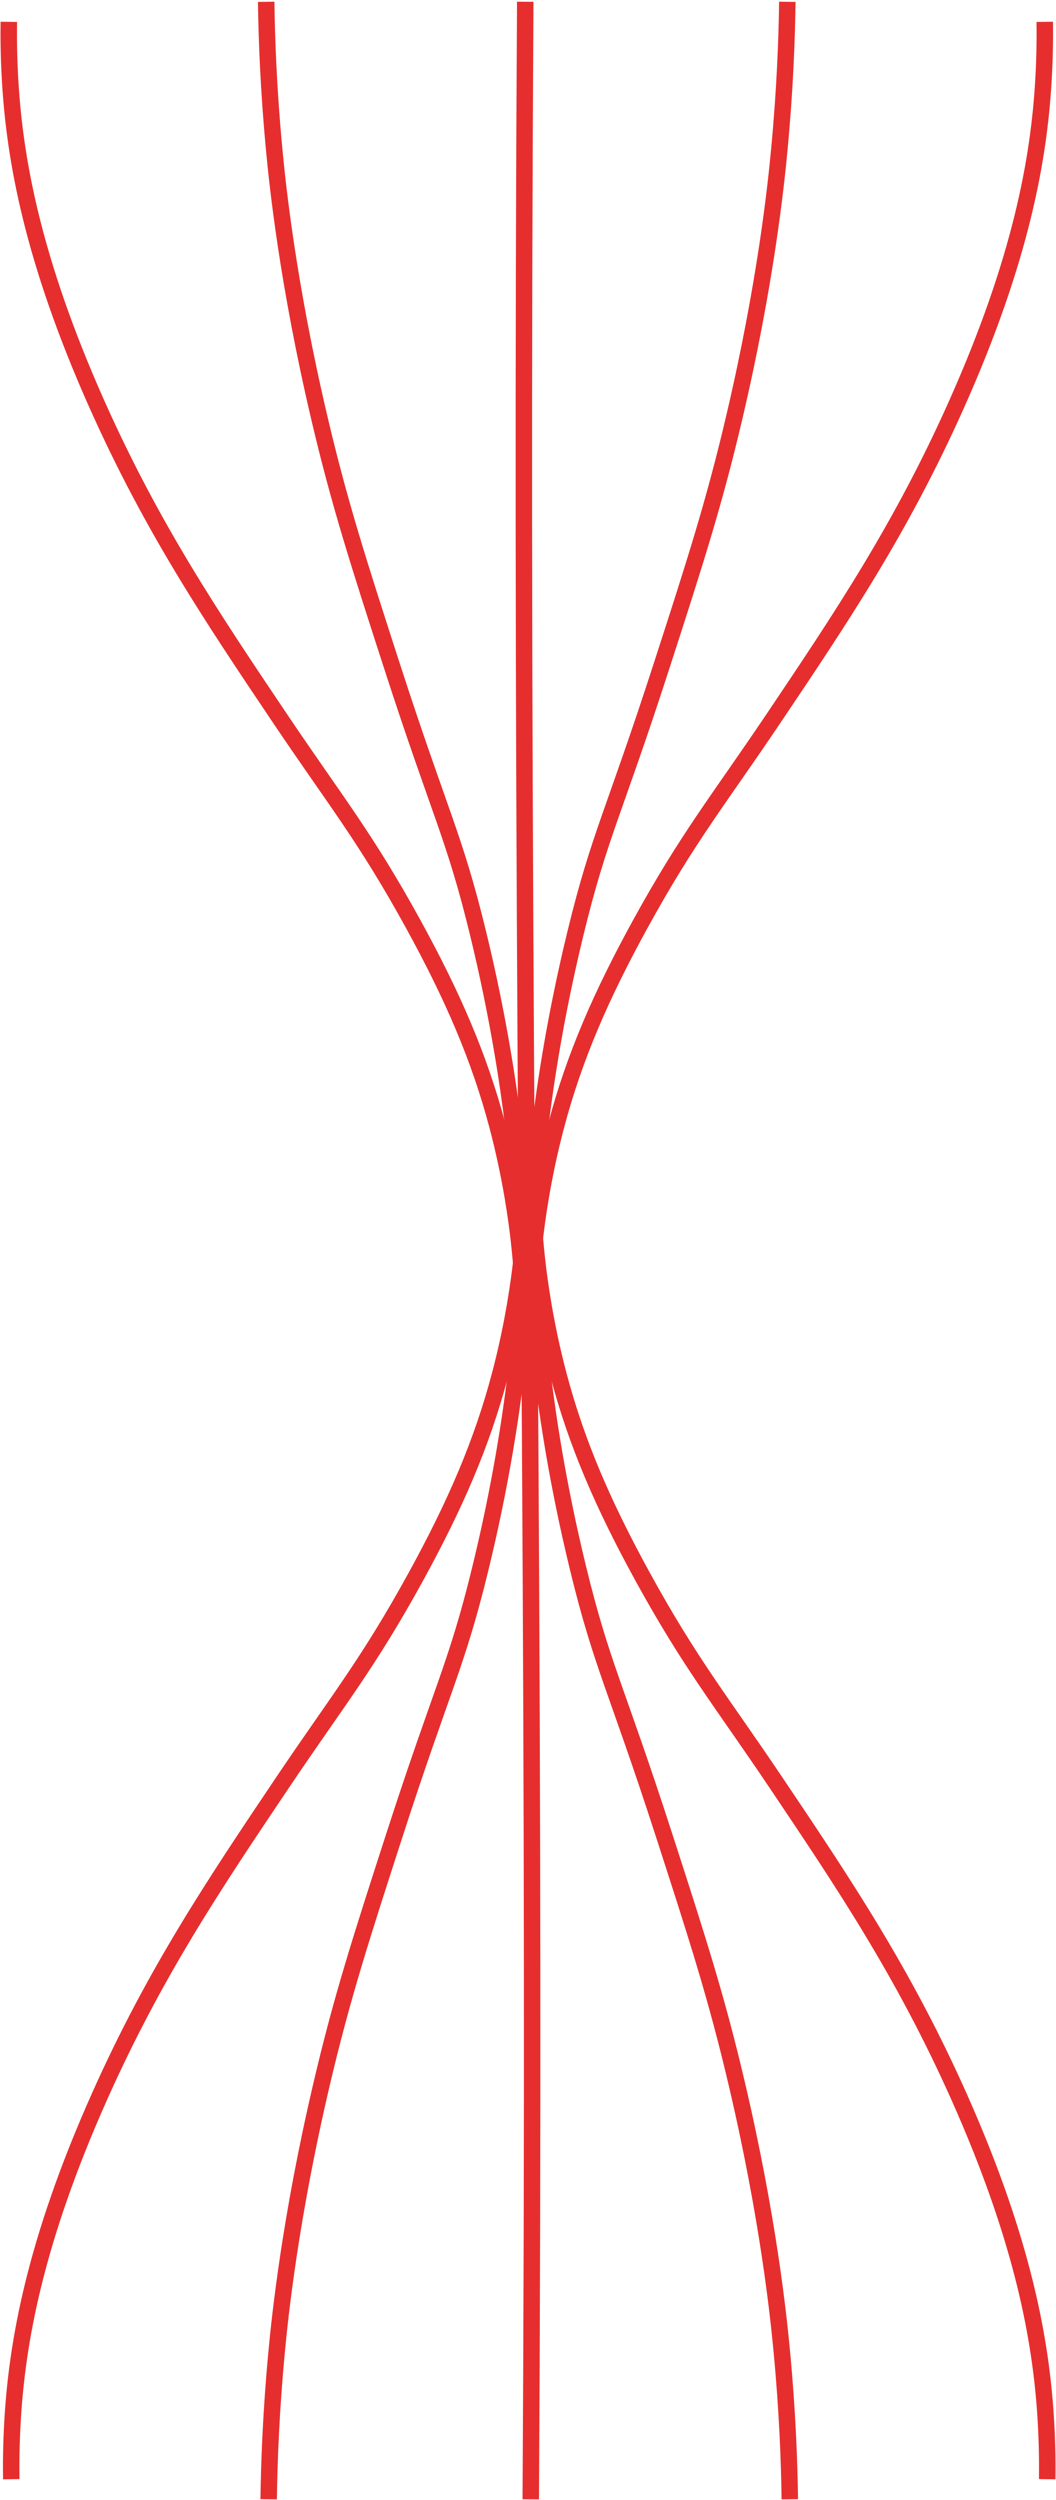
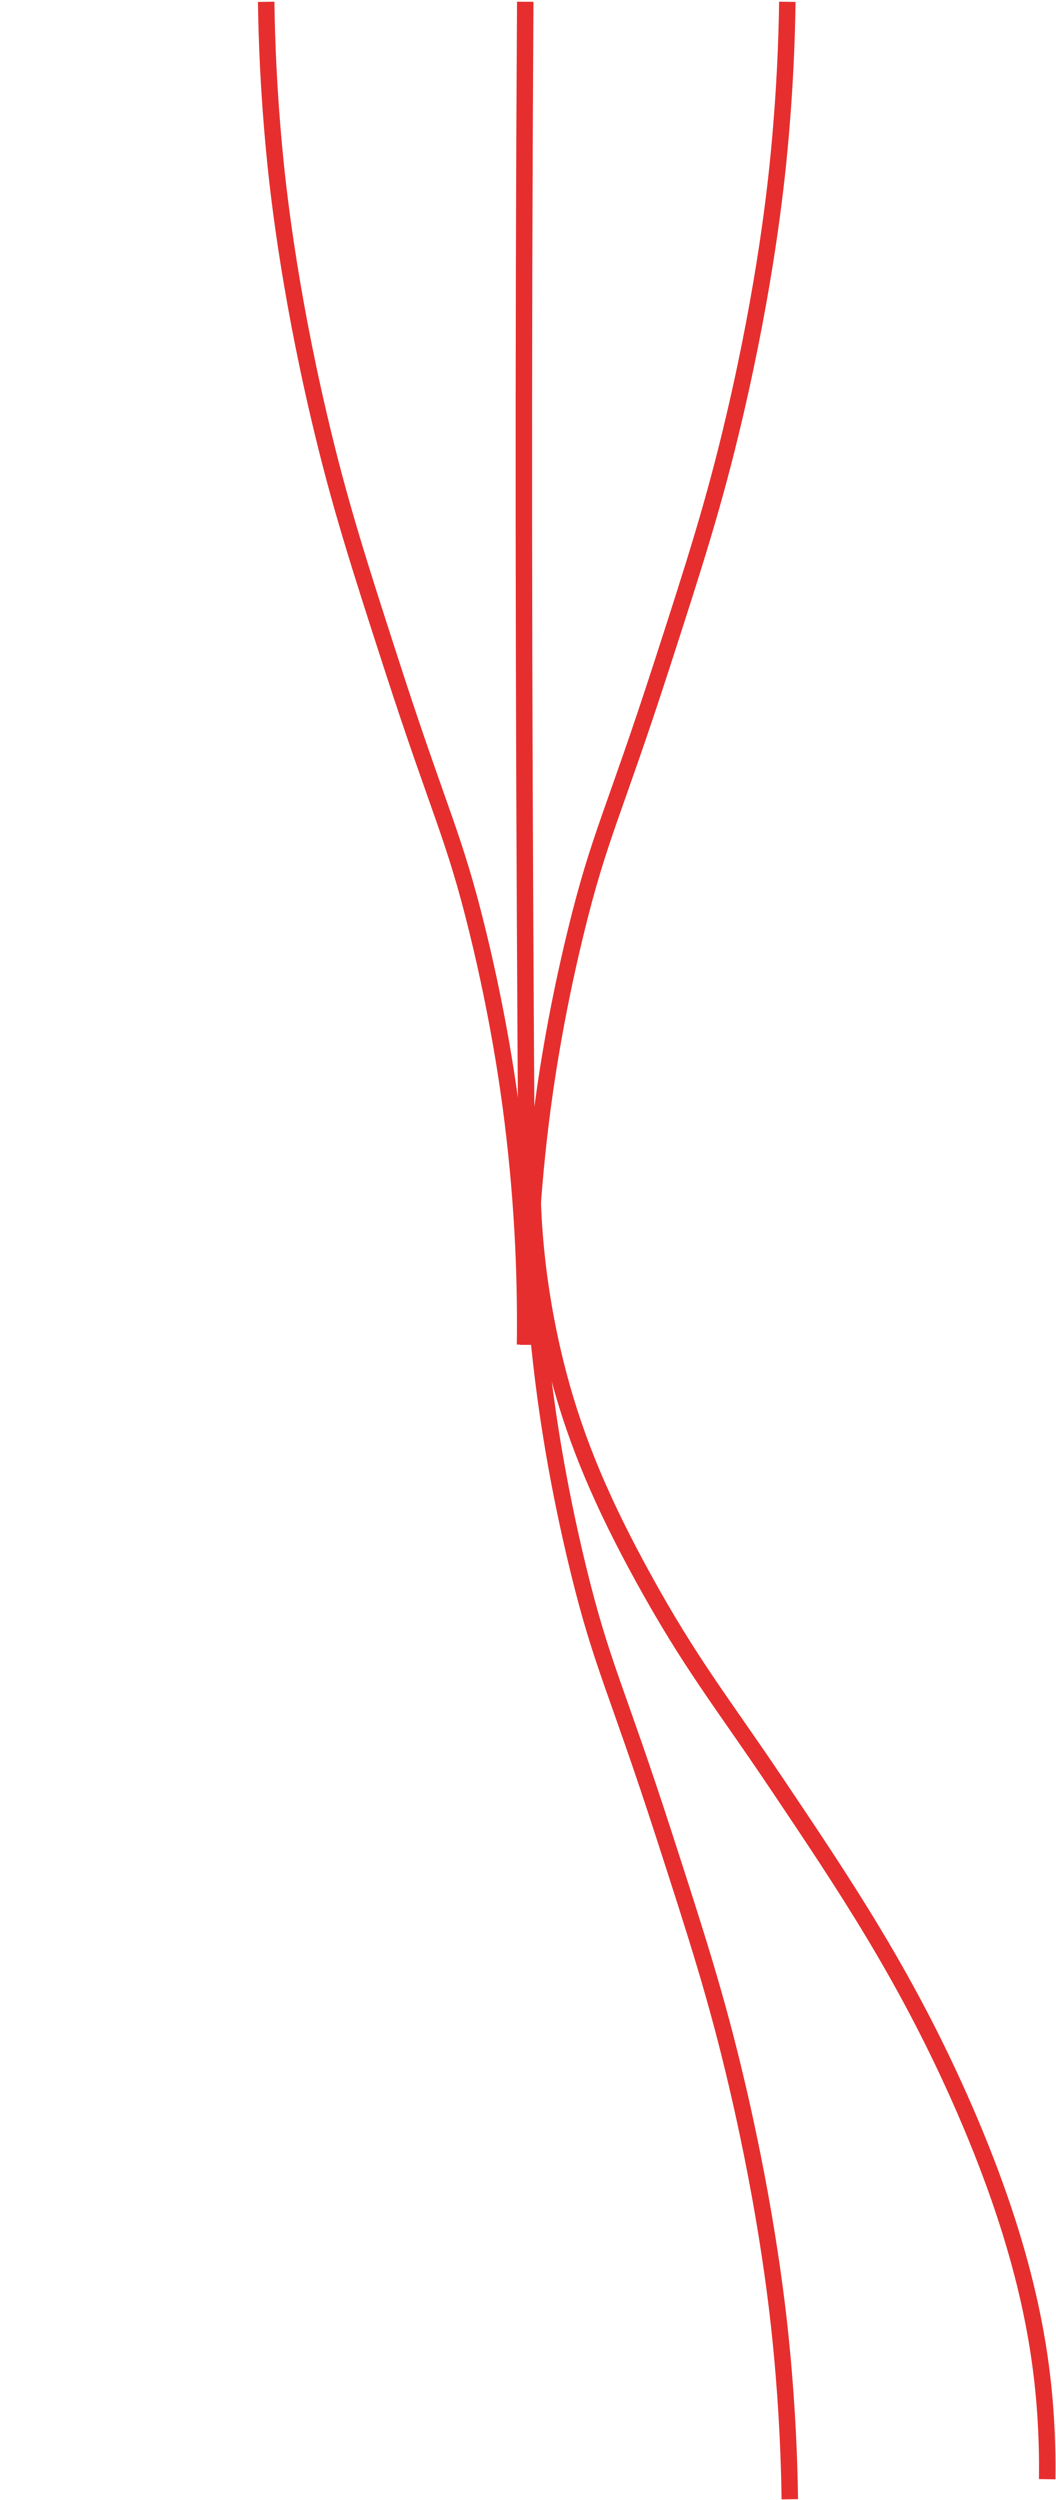
<svg xmlns="http://www.w3.org/2000/svg" width="604" height="1429" viewBox="0 0 604 1429" fill="none">
  <path d="M304.517 661.011C304.135 678.196 304.664 698.73 307.308 721.732C308.424 731.367 311.567 756.219 319.44 785.978C329.869 825.4 345.203 860.534 367.558 901.279C394.937 951.16 412.651 972.605 443.878 1019.05C482.919 1077.13 516.819 1127.59 548.398 1198.21C585.853 1282.08 595.488 1339.48 598.132 1382.34C599.013 1396.74 599.072 1408.75 598.955 1417.18" stroke="#E72E2E" stroke-width="9.41" stroke-miterlimit="10" />
  <path d="M303.694 661.011C303.224 695.146 304.517 738.653 310.744 788.739C313.212 808.627 318.735 847.697 330.661 896.579C344.262 952.394 352.37 964.144 380.013 1049.6C398.873 1107.88 409.918 1142.05 421.492 1191.43C439.353 1267.57 445.258 1323.65 447.197 1344.45C450.369 1378.11 451.456 1406.87 451.75 1428.64" stroke="#E72E2E" stroke-width="9.41" stroke-miterlimit="10" />
-   <path d="M300.904 661.011C301.286 678.196 300.757 698.73 298.113 721.732C296.997 731.367 293.854 756.219 285.981 785.978C275.552 825.4 260.218 860.534 237.862 901.279C210.484 951.16 192.77 972.605 161.543 1019.05C122.502 1077.13 88.602 1127.59 57.023 1198.21C19.539 1282.08 9.903 1339.48 7.259 1382.34C6.378 1396.74 6.319 1408.75 6.437 1417.18" stroke="#E72E2E" stroke-width="9.41" stroke-miterlimit="10" />
-   <path d="M301.727 661.011C302.197 695.146 300.904 738.653 294.677 788.739C292.209 808.627 286.686 847.697 274.76 896.579C261.158 952.394 253.051 964.144 225.408 1049.6C206.548 1107.88 195.502 1142.05 183.928 1191.43C166.068 1267.57 160.163 1323.65 158.224 1344.45C155.051 1378.11 153.965 1406.87 153.671 1428.64" stroke="#E72E2E" stroke-width="9.41" stroke-miterlimit="10" />
-   <path d="M302.022 661.011C302.522 716.15 302.933 771.319 303.256 826.487C304.49 1036.17 304.843 1218.95 303.579 1428.67" stroke="#E72E2E" stroke-width="9.41" stroke-miterlimit="10" />
-   <path d="M299.483 768.659C299.865 751.474 299.336 730.94 296.692 707.938C295.576 698.303 292.433 673.45 284.56 643.692C274.131 604.269 258.797 569.136 236.442 528.391C209.063 478.51 191.349 457.065 160.122 410.622C121.081 352.545 87.181 302.077 55.602 231.456C18.147 147.587 8.512 90.186 5.868 47.326C4.987 32.932 4.928 20.917 5.045 12.486" stroke="#E72E2E" stroke-width="9.41" stroke-miterlimit="10" />
  <path d="M300.304 768.659C300.774 734.524 299.482 691.017 293.254 640.931C290.786 621.043 285.263 581.973 273.337 533.091C259.736 477.276 251.628 465.526 223.985 380.07C205.125 321.788 194.08 287.623 182.506 238.242C164.645 162.099 158.74 106.02 156.801 85.222C153.629 51.556 152.542 22.797 152.248 1.029" stroke="#E72E2E" stroke-width="9.41" stroke-miterlimit="10" />
-   <path d="M303.096 768.659C302.714 751.474 303.243 730.94 305.887 707.938C307.003 698.303 310.146 673.45 318.019 643.692C328.448 604.269 343.782 569.136 366.137 528.391C393.516 478.51 411.23 457.065 442.457 410.622C481.498 352.545 515.398 302.077 546.977 231.456C584.461 147.587 594.097 90.186 596.741 47.326C597.622 32.932 597.681 20.917 597.563 12.486" stroke="#E72E2E" stroke-width="9.41" stroke-miterlimit="10" />
  <path d="M302.273 768.659C301.803 734.524 303.096 691.017 309.323 640.931C311.791 621.043 317.314 581.973 329.24 533.091C342.842 477.276 350.949 465.526 378.592 380.07C397.452 321.788 408.497 287.623 420.072 238.242C437.932 162.099 443.837 106.02 445.776 85.222C448.949 51.556 450.035 22.797 450.329 1.029" stroke="#E72E2E" stroke-width="9.41" stroke-miterlimit="10" />
  <path d="M301.98 768.659C301.48 713.52 301.069 658.351 300.746 603.183C299.512 393.495 299.159 210.717 300.423 1" stroke="#E72E2E" stroke-width="9.41" stroke-miterlimit="10" />
</svg>